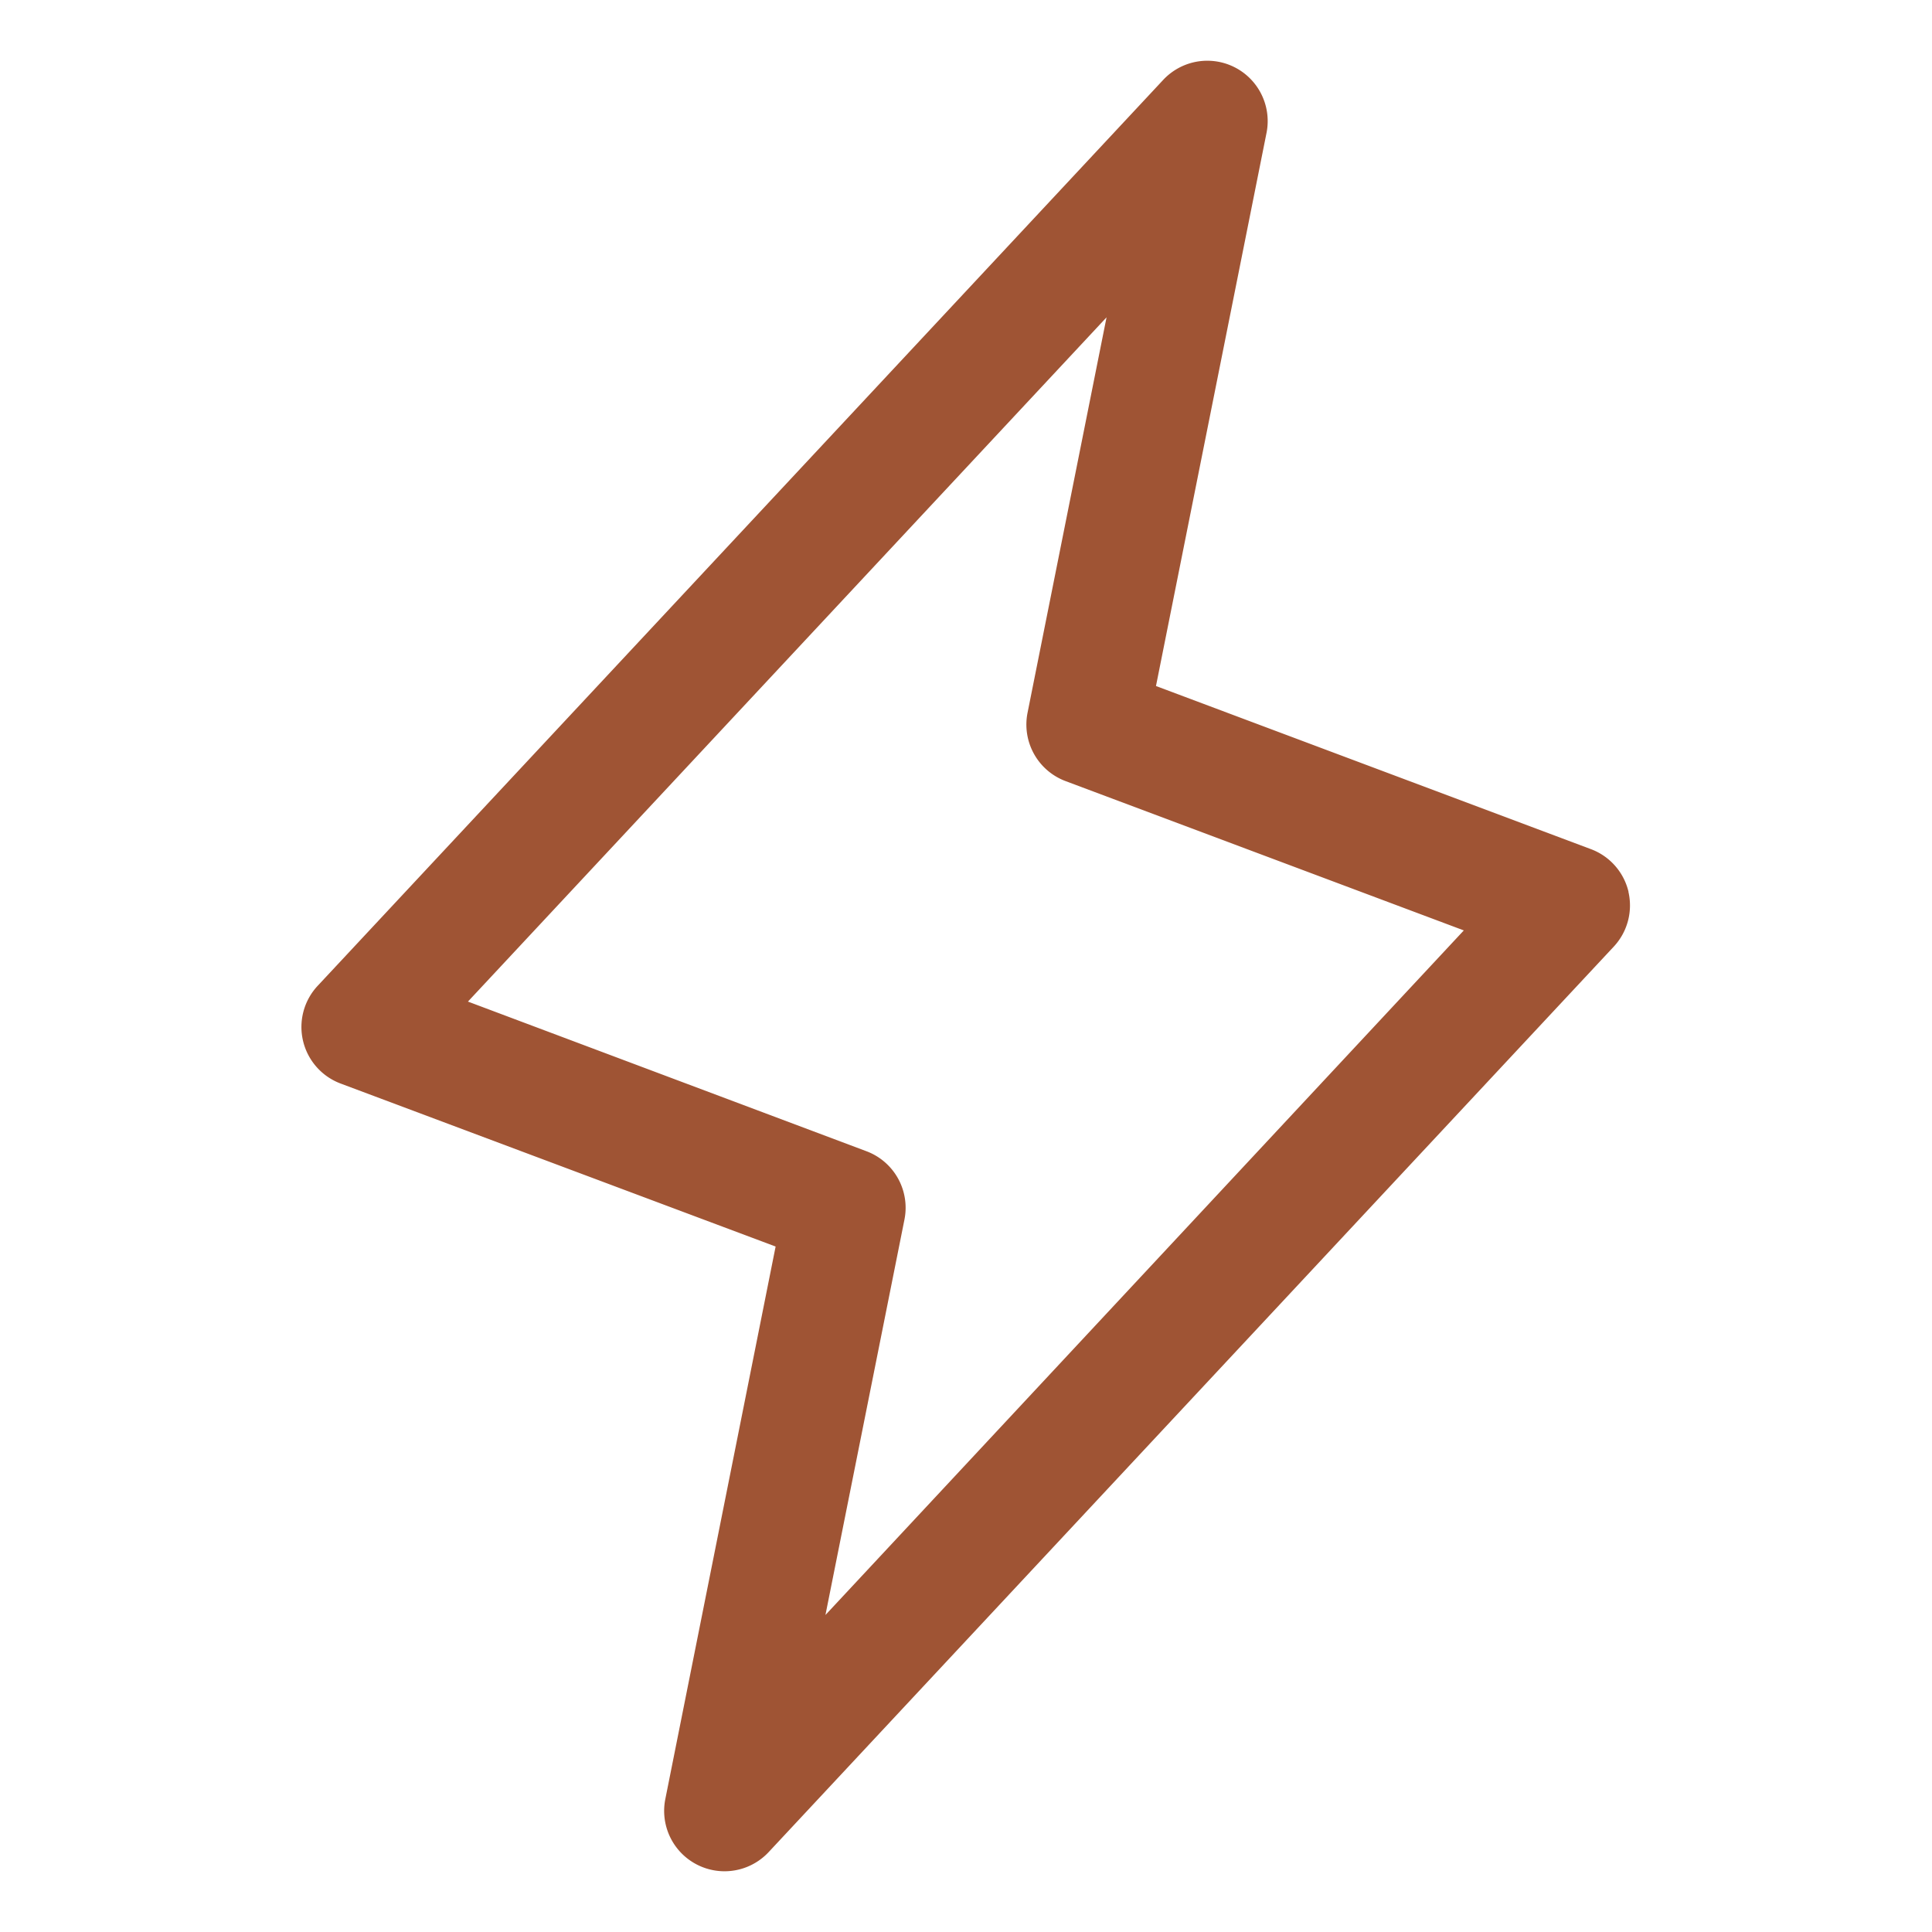
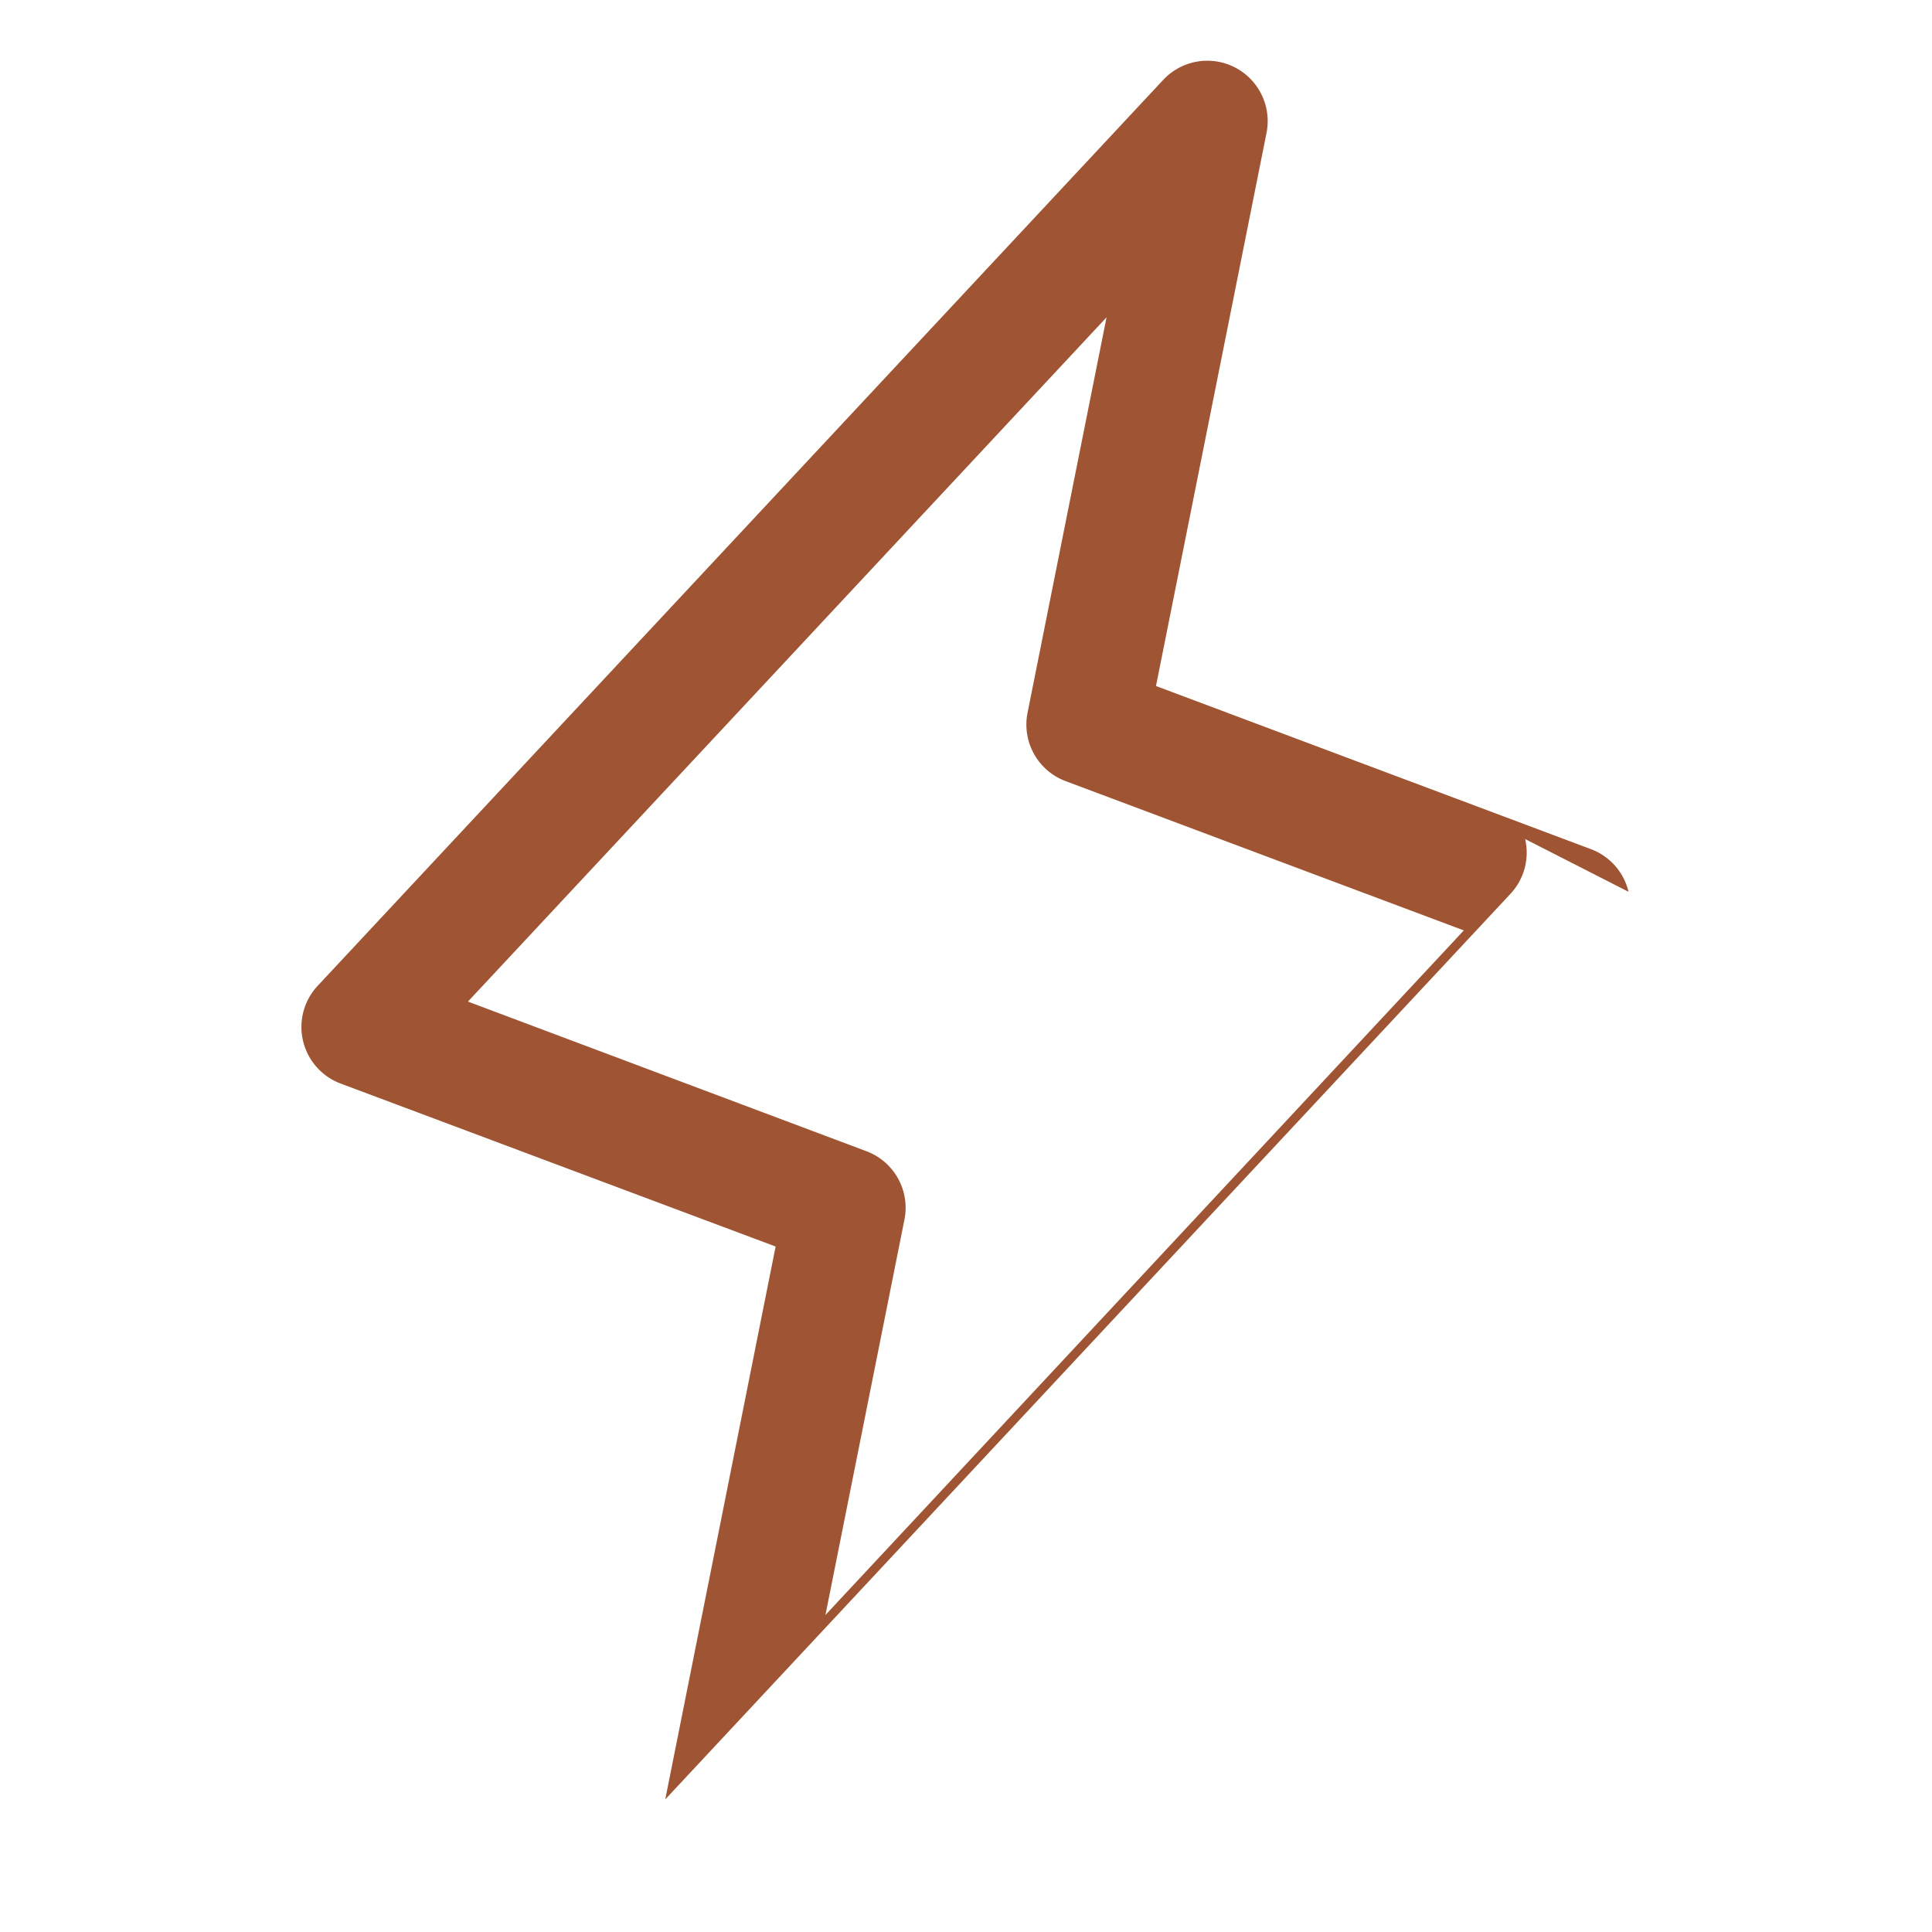
<svg xmlns="http://www.w3.org/2000/svg" width="24" height="24" fill="none">
-   <path fill="#9F5434" d="M20.23 11.078a.75.75 0 0 0-.468-.53L14.36 8.522l1.374-6.875a.75.75 0 0 0-1.283-.656l-10.5 11.25a.75.75 0 0 0 .28 1.219l5.404 2.025-1.371 6.868a.75.75 0 0 0 1.283.656l10.5-11.25a.75.75 0 0 0 .182-.68Zm-9.976 8.984.981-4.91a.75.75 0 0 0-.469-.85l-4.953-1.86 7.933-8.5-.981 4.91a.75.75 0 0 0 .469.85l4.95 1.856-7.93 8.504Z" />
+   <path fill="#9F5434" d="M20.23 11.078a.75.75 0 0 0-.468-.53L14.36 8.522l1.374-6.875a.75.75 0 0 0-1.283-.656l-10.5 11.25a.75.75 0 0 0 .28 1.219l5.404 2.025-1.371 6.868l10.5-11.25a.75.75 0 0 0 .182-.68Zm-9.976 8.984.981-4.91a.75.75 0 0 0-.469-.85l-4.953-1.86 7.933-8.5-.981 4.91a.75.75 0 0 0 .469.85l4.95 1.856-7.93 8.504Z" />
</svg>